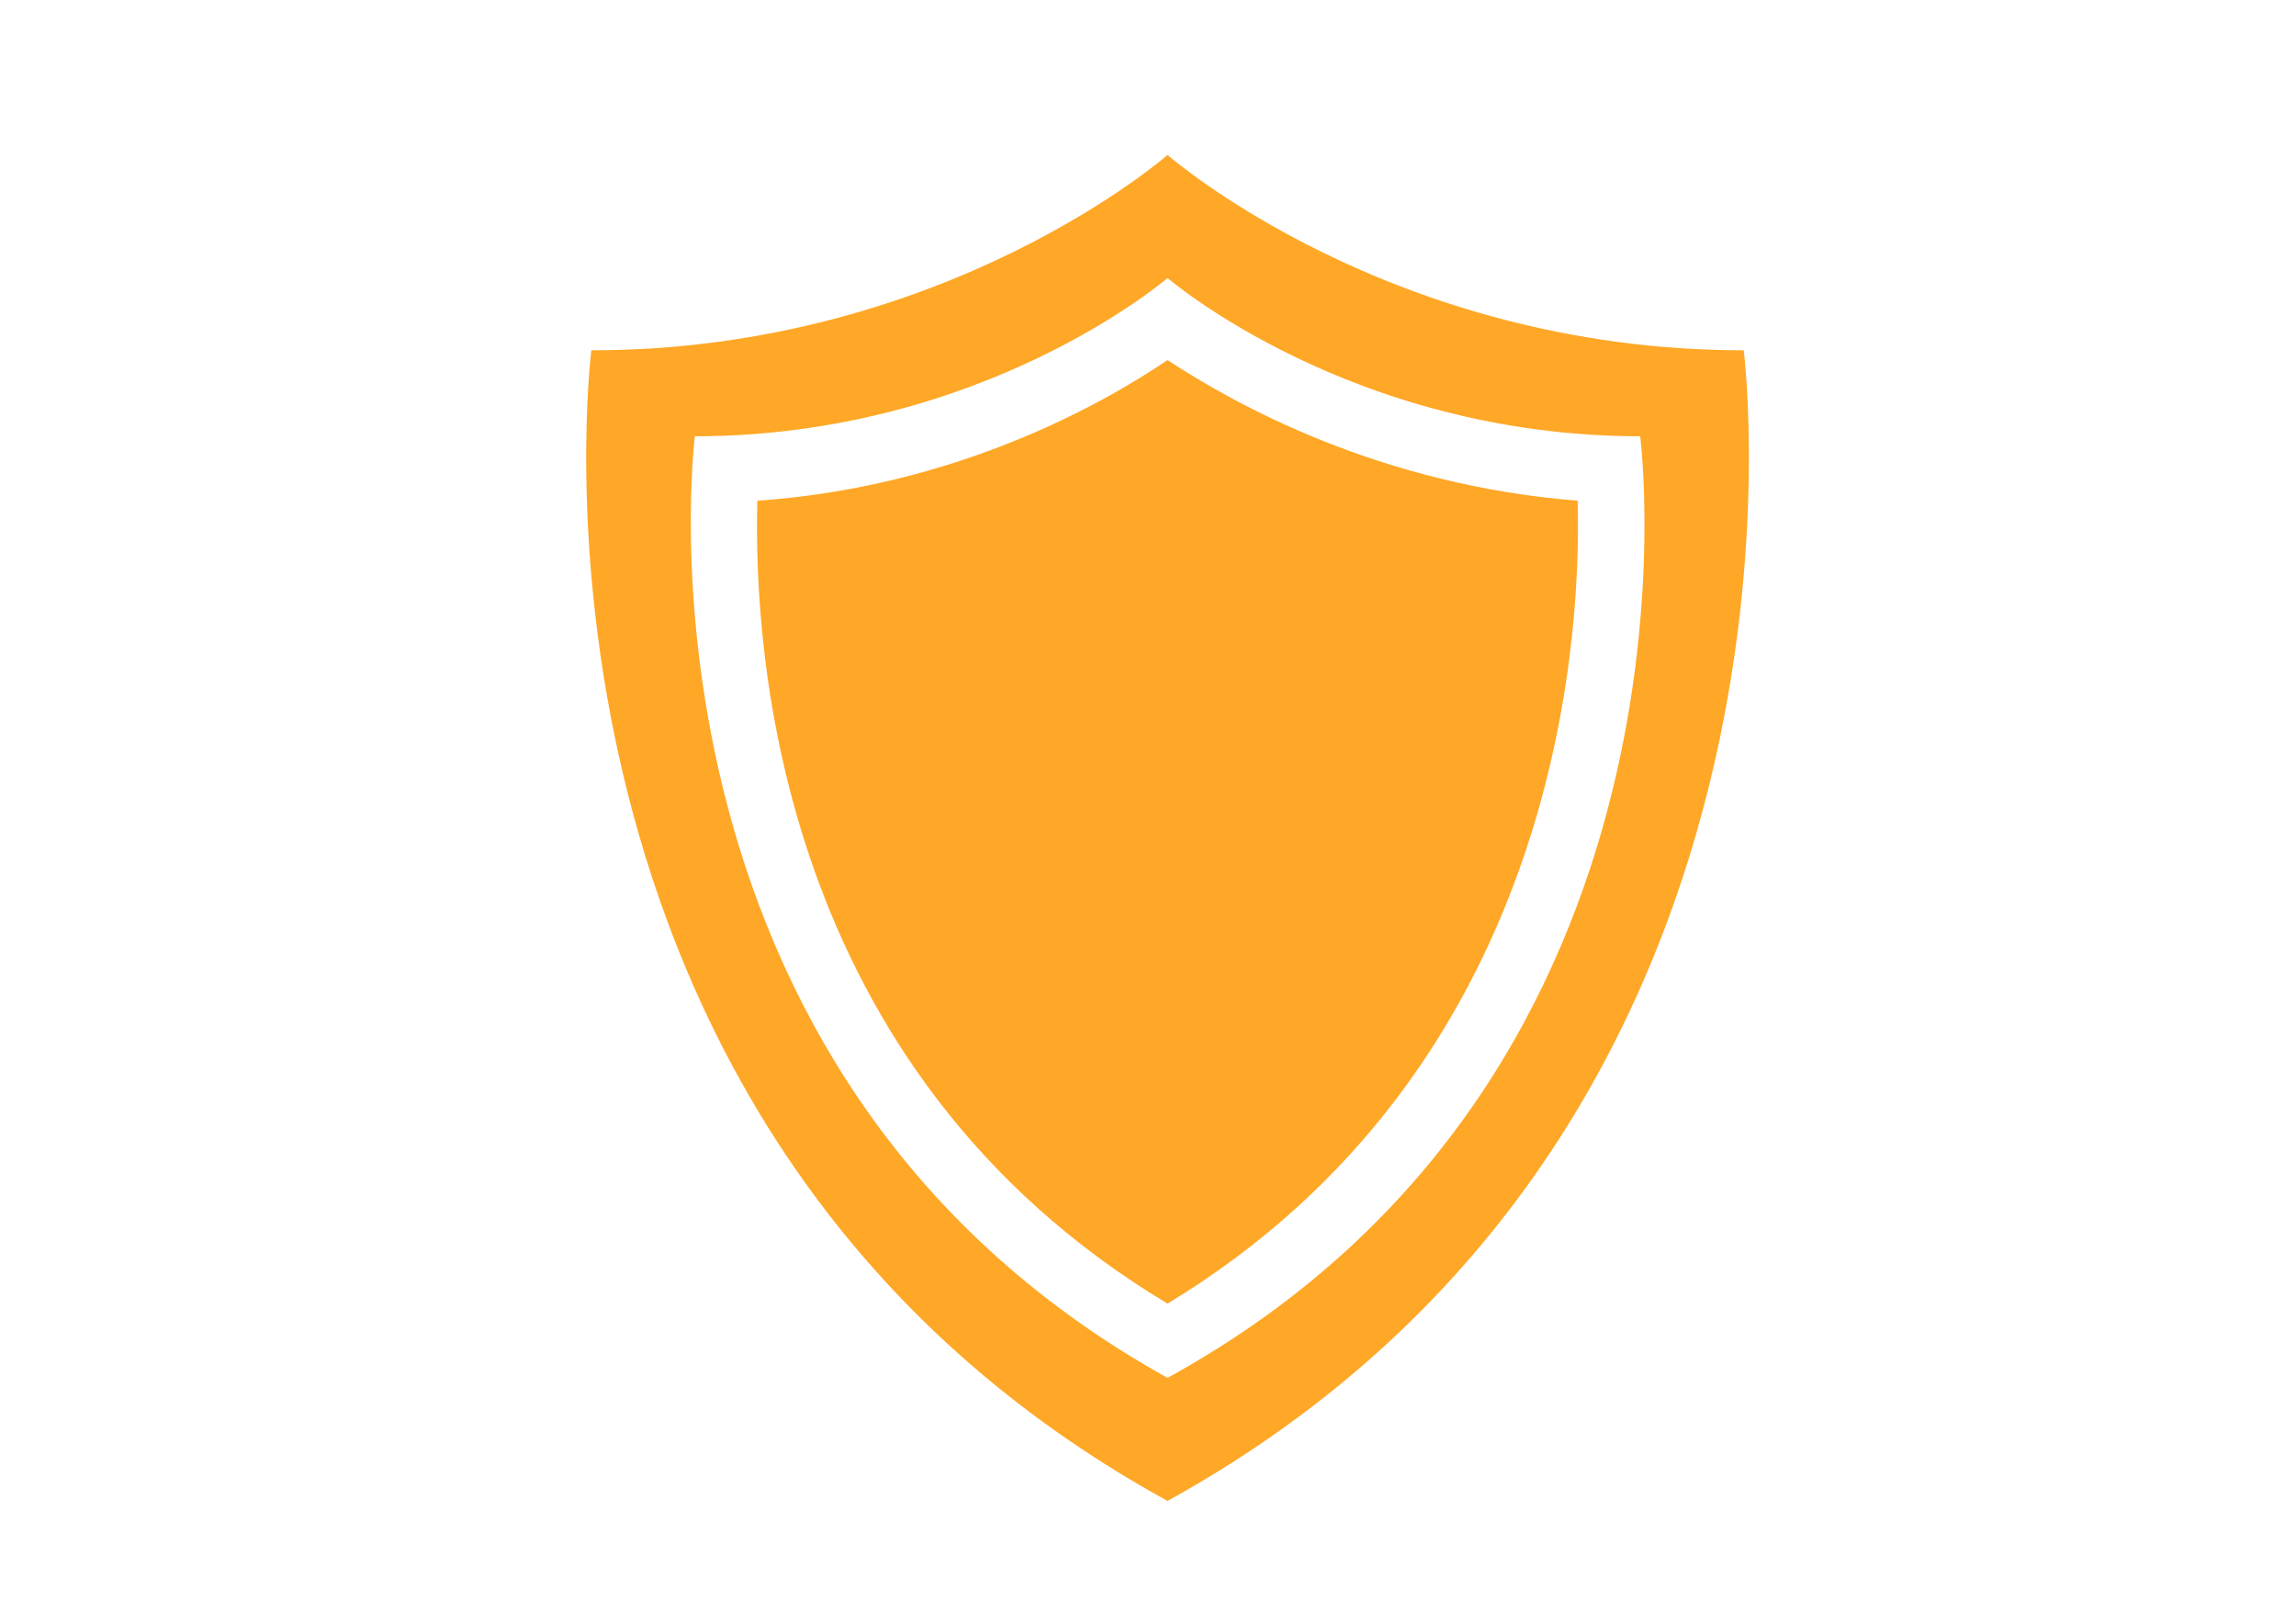
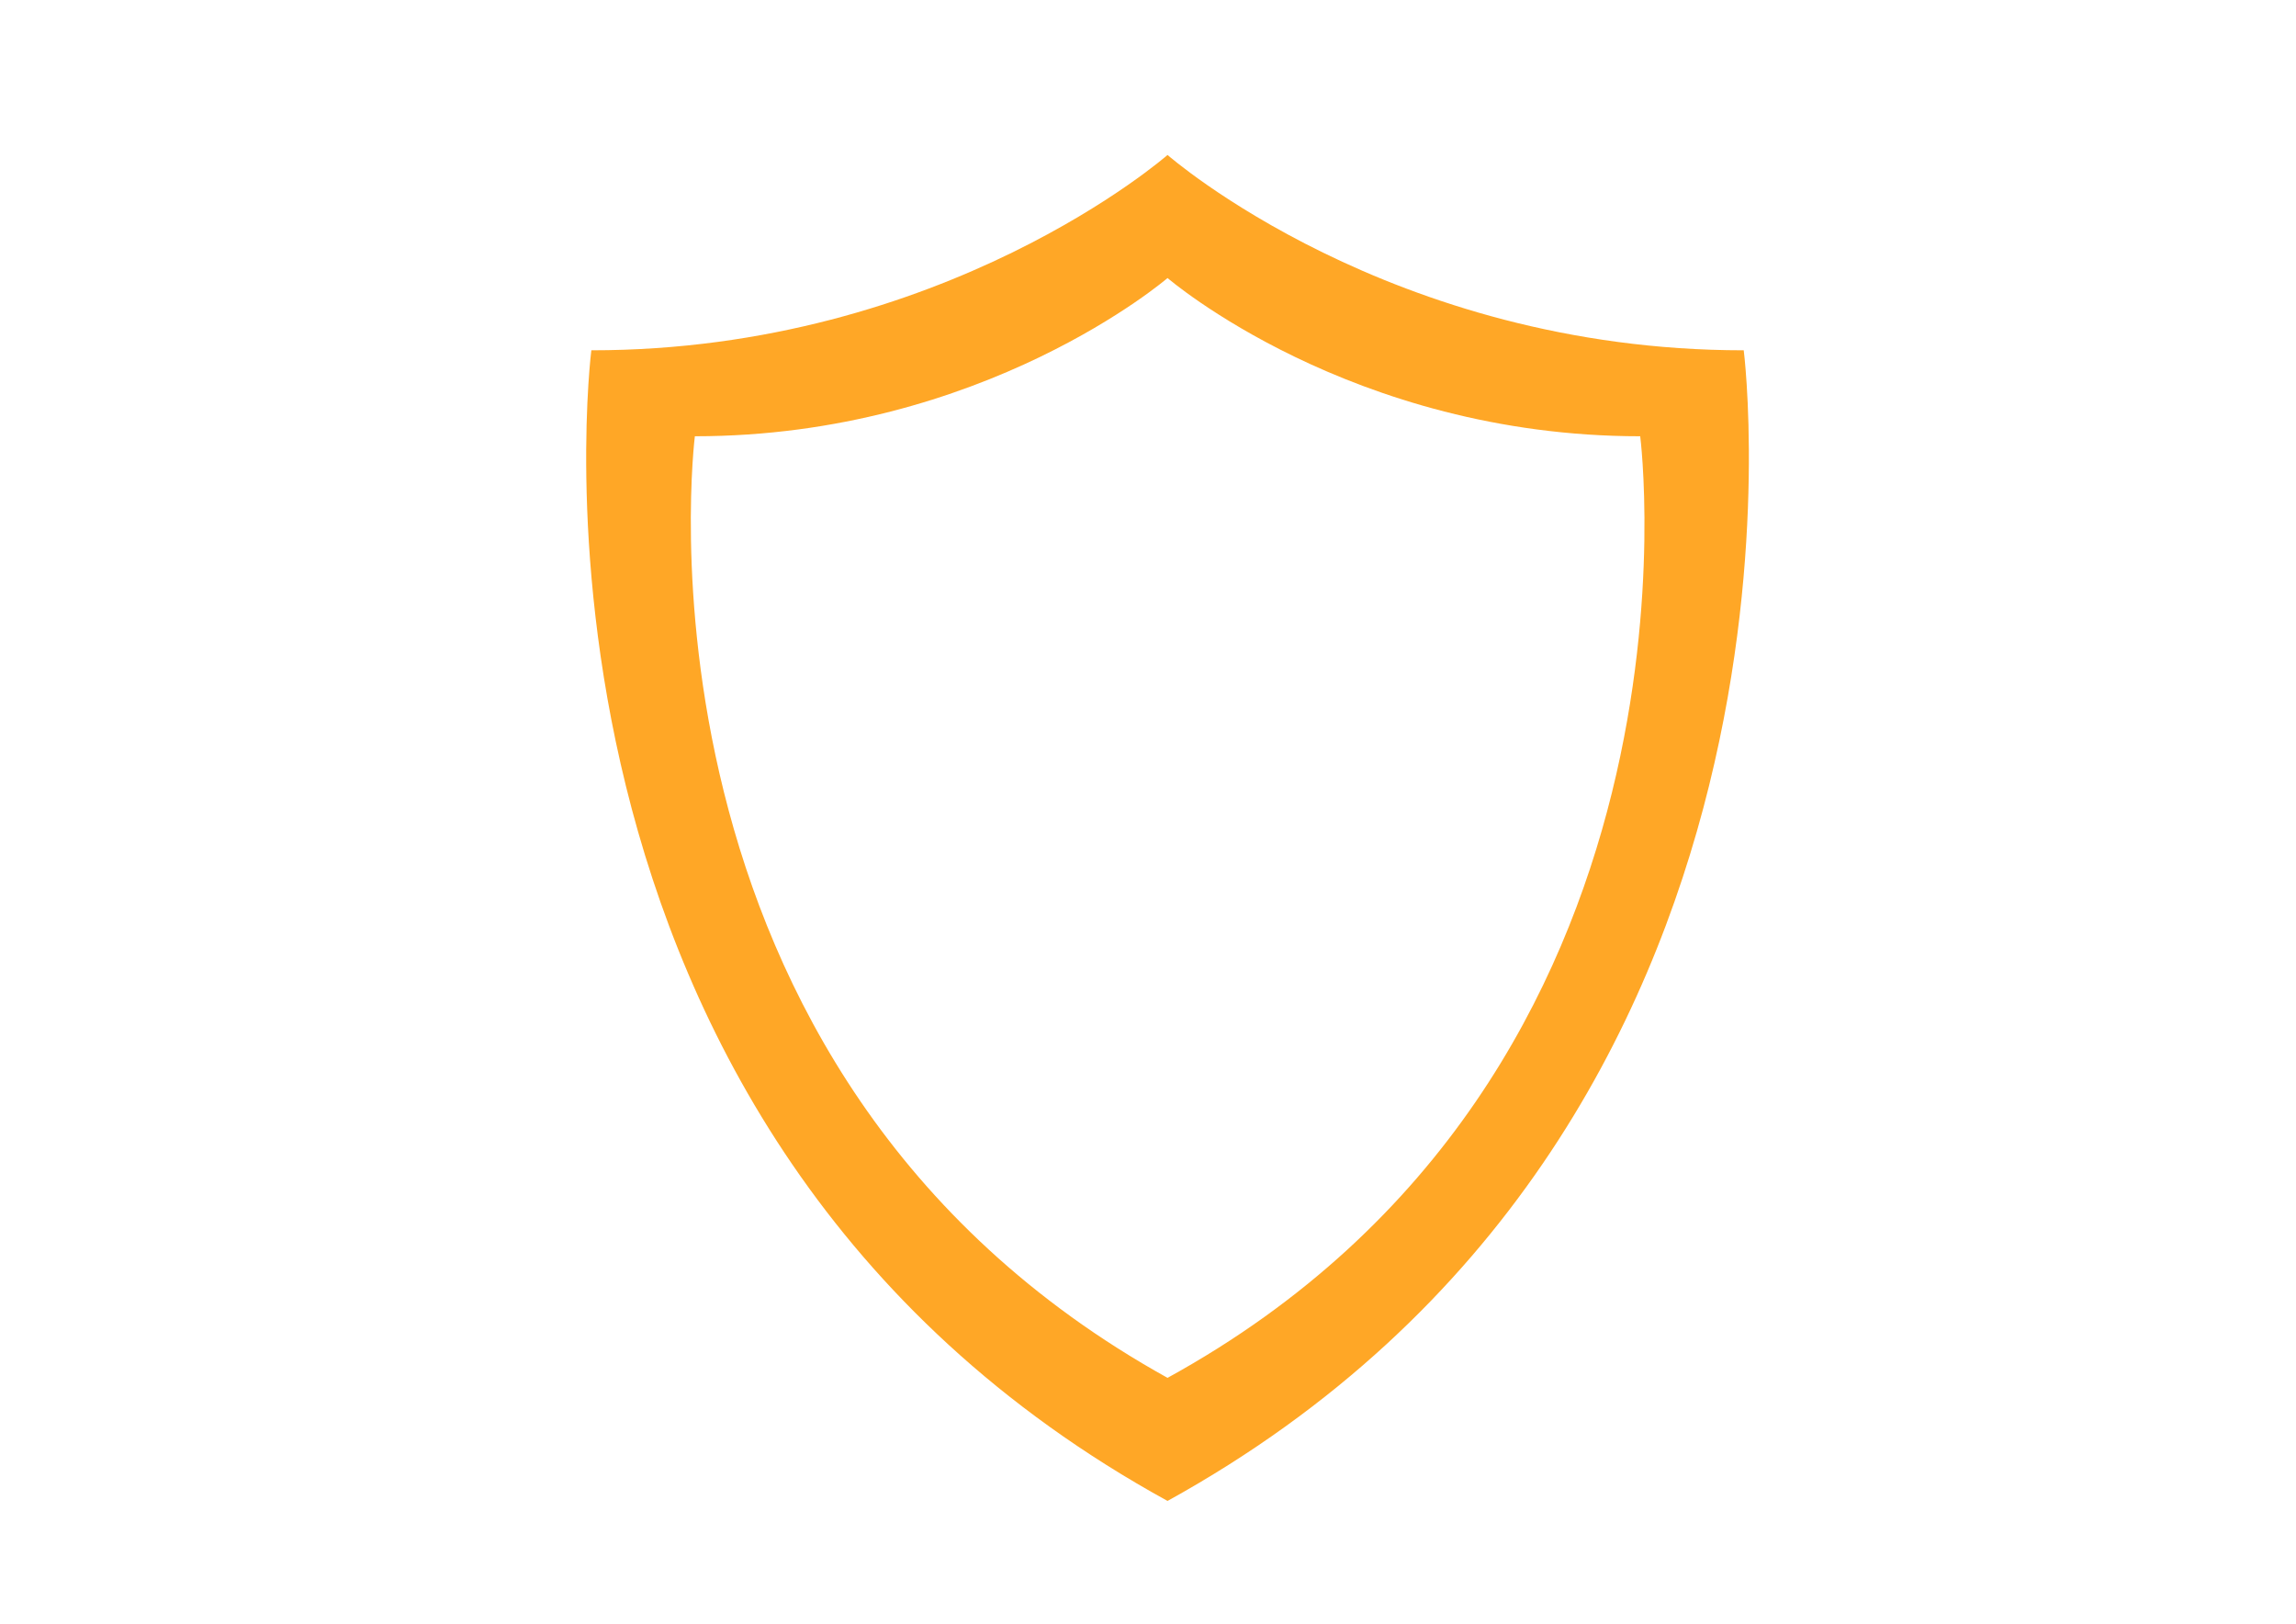
<svg xmlns="http://www.w3.org/2000/svg" version="1.1" id="Ebene_1" x="0px" y="0px" width="841.889px" height="595.281px" viewBox="0 0 841.889 595.281" enable-background="new 0 0 841.889 595.281" xml:space="preserve">
  <g>
-     <path fill="#FFA726" d="M428.107,132.01c-24.351,16.472-78.065,46.553-150.399,51.566c-1.434,55.146,7.161,208.411,150.399,294.354   c141.806-85.942,151.832-239.924,150.4-294.354C506.171,177.846,453.174,148.481,428.107,132.01" />
    <path fill="#FFA726" d="M428.107,505.144c-202.682-112.44-173.318-345.203-173.318-345.203   c105.996,0,173.318-58.012,173.318-58.012s67.321,58.012,173.317,58.012C601.424,159.941,631.504,393.42,428.107,505.144    M639.384,128.428c-129.632,0-211.277-71.619-211.277-71.619s-81.646,71.619-211.276,71.619c0,0-36.524,285.761,211.276,421.838   C675.908,413.472,639.384,128.428,639.384,128.428" />
  </g>
</svg>